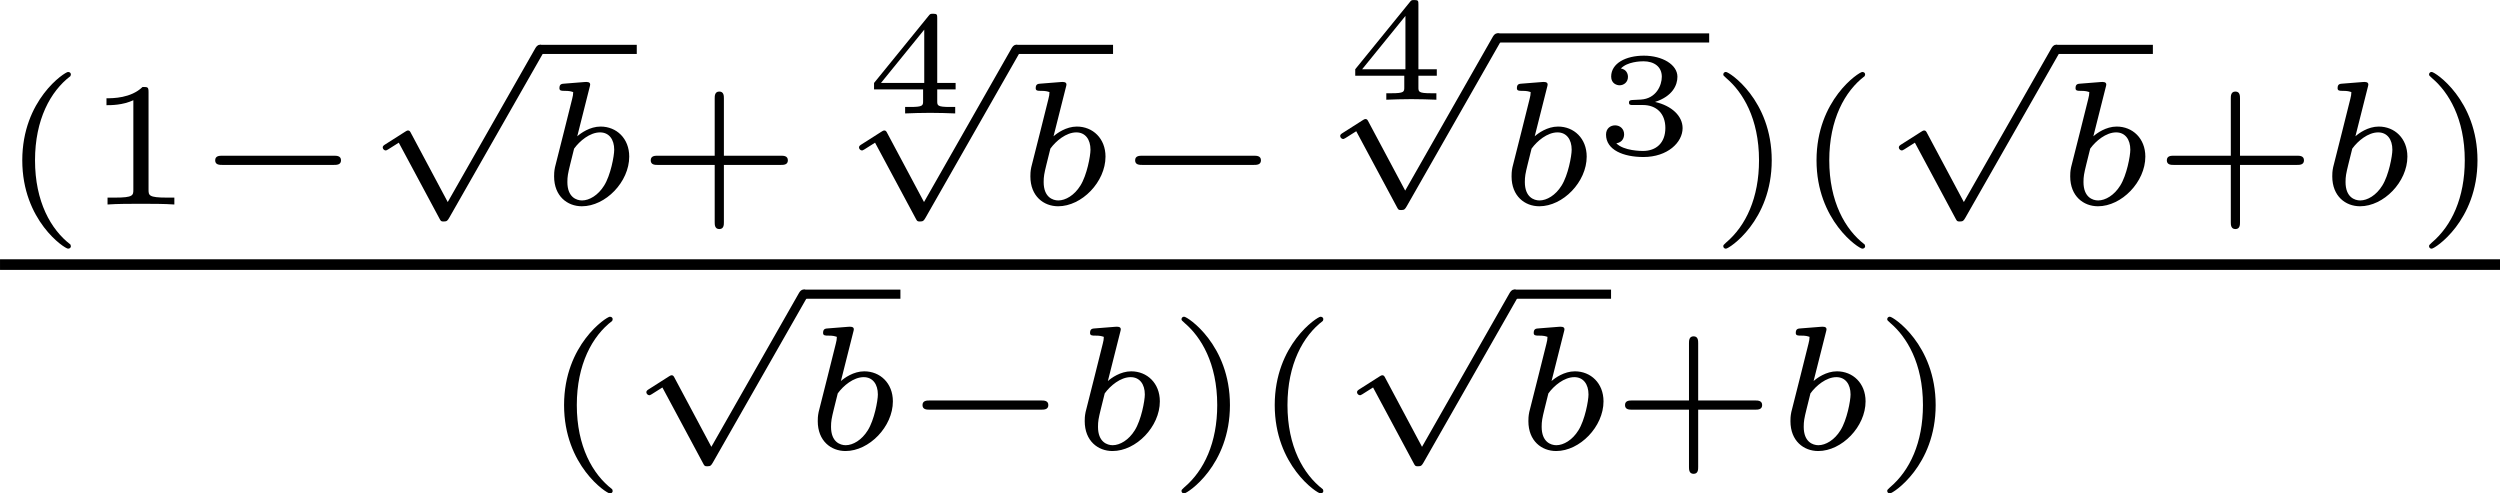
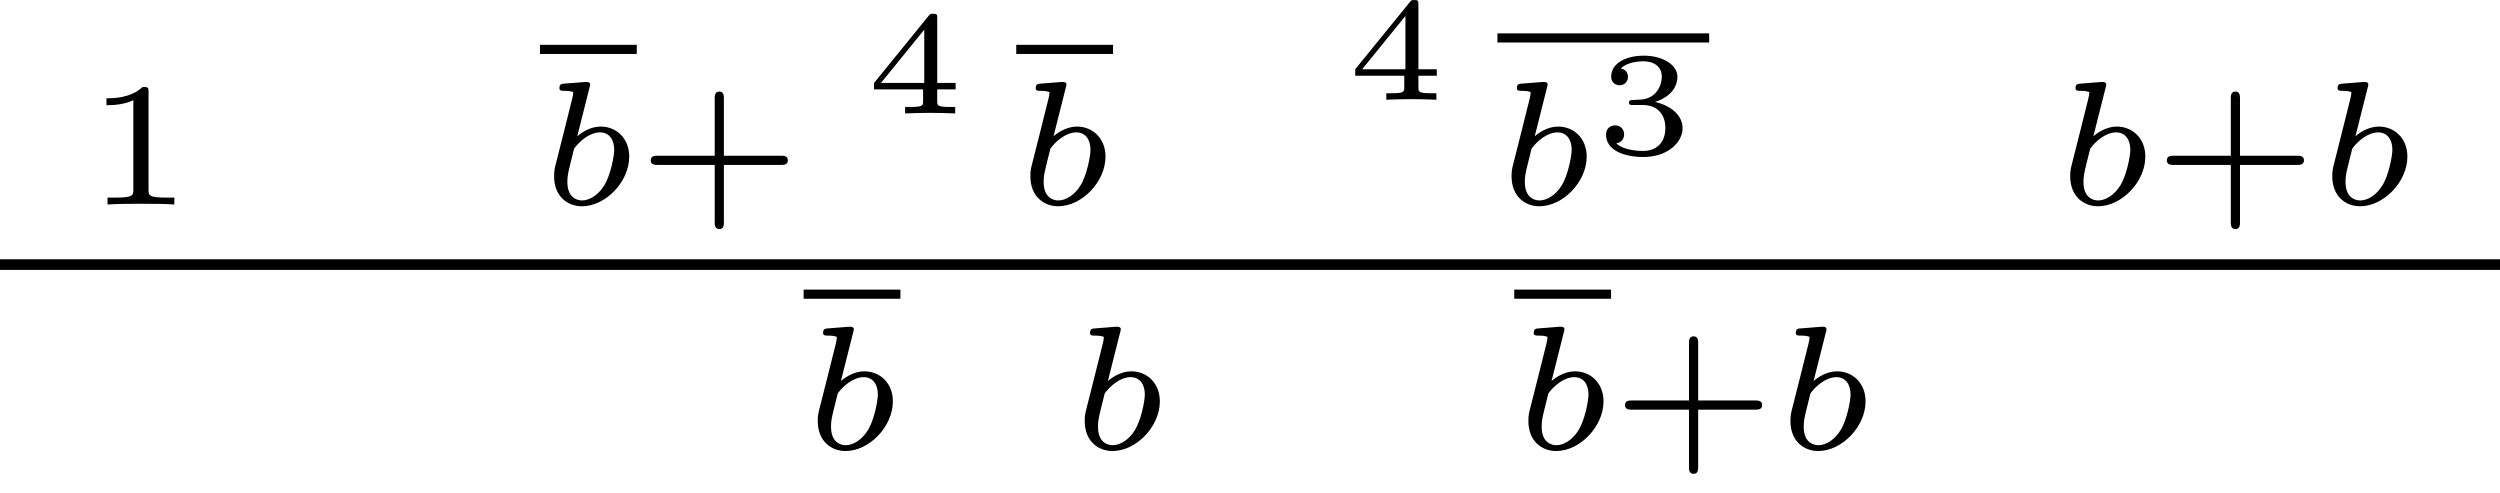
<svg xmlns="http://www.w3.org/2000/svg" xmlns:xlink="http://www.w3.org/1999/xlink" version="1.1" width="169.124pt" height="33.38pt" viewBox="26.301 242.102 169.124 33.38">
  <defs>
-     <path id="g0-0" d="M4.758-1.339C4.854-1.339 5.003-1.339 5.003-1.494S4.854-1.65 4.758-1.65H.992C.897-1.65 .747-1.65 .747-1.494S.897-1.339 .992-1.339H4.758Z" />
-     <path id="g0-112" d="M2.857 5.009L1.62 2.69C1.584 2.618 1.566 2.588 1.512 2.588C1.482 2.588 1.435 2.618 1.417 2.63L.759 3.049C.693 3.09 .658 3.114 .658 3.162C.658 3.216 .711 3.264 .759 3.264C.783 3.264 .795 3.264 1.201 3.001L2.576 5.565C2.624 5.655 2.63 5.667 2.72 5.667C2.833 5.667 2.851 5.637 2.911 5.535L6.085-.03C6.121-.09 6.133-.114 6.133-.155C6.133-.239 6.061-.311 5.978-.311C5.888-.311 5.846-.233 5.822-.197L2.857 5.009Z" />
    <path id="g4-51" d="M1.644-1.649C2.102-1.649 2.406-1.365 2.406-.872C2.406-.364 2.092-.095 1.649-.095C1.594-.095 1.001-.095 .747-.354C.951-.384 1.011-.538 1.011-.658C1.011-.842 .872-.961 .707-.961C.548-.961 .399-.857 .399-.648C.399-.13 .986 .11 1.664 .11C2.481 .11 2.989-.384 2.989-.867C2.989-1.275 2.625-1.624 2.057-1.753C2.655-1.948 2.814-2.326 2.814-2.605C2.814-3.014 2.306-3.318 1.679-3.318C1.066-3.318 .573-3.059 .573-2.61C.573-2.376 .762-2.316 .857-2.316C1.001-2.316 1.141-2.421 1.141-2.6C1.141-2.715 1.081-2.854 .902-2.884C1.116-3.113 1.559-3.128 1.664-3.128C2.027-3.128 2.286-2.944 2.286-2.605C2.286-2.316 2.097-1.863 1.574-1.833C1.435-1.828 1.415-1.823 1.285-1.818C1.23-1.813 1.176-1.808 1.176-1.733C1.176-1.649 1.225-1.649 1.315-1.649H1.644Z" />
    <path id="g4-52" d="M3.073-.812V-1.031H2.451V-3.223C2.451-3.342 2.446-3.372 2.316-3.372C2.217-3.372 2.212-3.367 2.157-3.298L.314-1.031V-.812H1.973V-.423C1.973-.269 1.973-.219 1.539-.219H1.365V0C1.599-.01 1.923-.02 2.212-.02S2.819-.01 3.059 0V-.219H2.884C2.451-.219 2.451-.269 2.451-.423V-.812H3.073ZM2.012-2.834V-1.031H.548L2.012-2.834Z" />
    <path id="g1-98" d="M1.68-3.969C1.686-3.993 1.698-4.029 1.698-4.059C1.698-4.154 1.578-4.148 1.506-4.142L.837-4.089C.735-4.083 .658-4.077 .658-3.933C.658-3.844 .735-3.844 .831-3.844C1.004-3.844 1.046-3.826 1.124-3.802C1.118-3.7 1.118-3.688 1.088-3.569L.813-2.469C.765-2.289 .532-1.345 .508-1.261C.478-1.118 .478-1.022 .478-.95C.478-.281 .927 .06 1.417 .06C2.218 .06 3.019-.765 3.019-1.62C3.019-2.236 2.588-2.636 2.05-2.636C1.686-2.636 1.375-2.409 1.261-2.307L1.68-3.969ZM1.154-1.889C1.339-2.146 1.686-2.439 2.032-2.439C2.337-2.439 2.511-2.2 2.511-1.853C2.511-1.644 2.391-.992 2.17-.64C1.967-.311 1.668-.137 1.423-.137C1.237-.137 .927-.245 .927-.759C.927-.944 .944-1.04 1.022-1.357C1.058-1.494 1.13-1.781 1.154-1.889Z" />
-     <path id="g2-40" d="M2.379 1.351C1.722 .849 1.184-.096 1.184-1.494C1.184-2.875 1.71-3.832 2.379-4.34C2.379-4.346 2.397-4.37 2.397-4.4C2.397-4.435 2.373-4.483 2.301-4.483C2.194-4.483 .753-3.545 .753-1.494C.753 .55 2.188 1.494 2.301 1.494C2.373 1.494 2.397 1.447 2.397 1.411C2.397 1.381 2.379 1.357 2.379 1.351Z" />
-     <path id="g2-41" d="M2.116-1.494C2.116-3.539 .681-4.483 .568-4.483C.496-4.483 .478-4.429 .478-4.4C.478-4.364 .484-4.358 .592-4.262C1.13-3.802 1.686-2.917 1.686-1.494C1.686-.227 1.243 .723 .568 1.291C.484 1.369 .478 1.375 .478 1.411C.478 1.441 .496 1.494 .568 1.494C.675 1.494 2.116 .556 2.116-1.494Z" />
    <path id="g2-43" d="M2.947-1.339H4.878C4.961-1.339 5.111-1.339 5.111-1.494S4.961-1.65 4.878-1.65H2.947V-3.587C2.947-3.67 2.947-3.82 2.792-3.82S2.636-3.67 2.636-3.587V-1.65H.705C.622-1.65 .472-1.65 .472-1.494S.622-1.339 .705-1.339H2.636V.598C2.636 .681 2.636 .831 2.792 .831S2.947 .681 2.947 .598V-1.339Z" />
    <path id="g2-49" d="M2.146-3.796C2.146-3.975 2.122-3.975 1.943-3.975C1.548-3.593 .938-3.593 .723-3.593V-3.359C.879-3.359 1.273-3.359 1.632-3.527V-.508C1.632-.311 1.632-.233 1.016-.233H.759V0C1.088-.024 1.554-.024 1.889-.024S2.69-.024 3.019 0V-.233H2.762C2.146-.233 2.146-.311 2.146-.508V-3.796Z" />
  </defs>
  <g id="page9" transform="matrix(2 0 0 2 0 0)">
    <use x="13.151" y="127.968" xlink:href="#g2-40" />
    <use x="16.029" y="127.968" xlink:href="#g2-49" />
    <use x="19.682" y="127.968" xlink:href="#g0-0" />
    <use x="25.438" y="122.876" xlink:href="#g0-112" />
    <rect x="31.415" y="122.567" height=".309" width="3.274" />
    <use x="31.415" y="127.968" xlink:href="#g1-98" />
    <use x="34.689" y="127.968" xlink:href="#g2-43" />
    <use x="42.401" y="124.888" xlink:href="#g4-52" />
    <use x="41.548" y="122.876" xlink:href="#g0-112" />
    <rect x="47.525" y="122.567" height=".309" width="3.274" />
    <use x="47.525" y="127.968" xlink:href="#g1-98" />
    <use x="50.799" y="127.968" xlink:href="#g0-0" />
    <use x="58.677" y="124.424" xlink:href="#g4-52" />
    <use x="57.824" y="122.489" xlink:href="#g0-112" />
    <rect x="63.801" y="122.18" height=".309" width="7.162" />
    <use x="63.801" y="127.968" xlink:href="#g1-98" />
    <use x="67.075" y="126.252" xlink:href="#g4-51" />
    <use x="70.963" y="127.968" xlink:href="#g2-41" />
    <use x="73.841" y="127.968" xlink:href="#g2-40" />
    <use x="76.72" y="122.876" xlink:href="#g0-112" />
-     <rect x="82.697" y="122.567" height=".309" width="3.274" />
    <use x="82.697" y="127.968" xlink:href="#g1-98" />
    <use x="85.971" y="127.968" xlink:href="#g2-43" />
    <use x="91.561" y="127.968" xlink:href="#g1-98" />
    <use x="94.835" y="127.968" xlink:href="#g2-41" />
    <rect x="13.151" y="129.821" height=".359" width="84.562" />
    <use x="31.477" y="136.247" xlink:href="#g2-40" />
    <use x="34.355" y="131.156" xlink:href="#g0-112" />
    <rect x="40.333" y="130.847" height=".309" width="3.274" />
    <use x="40.333" y="136.247" xlink:href="#g1-98" />
    <use x="43.607" y="136.247" xlink:href="#g0-0" />
    <use x="49.363" y="136.247" xlink:href="#g1-98" />
    <use x="52.637" y="136.247" xlink:href="#g2-41" />
    <use x="55.515" y="136.247" xlink:href="#g2-40" />
    <use x="58.393" y="131.156" xlink:href="#g0-112" />
    <rect x="64.37" y="130.847" height=".309" width="3.274" />
    <use x="64.37" y="136.247" xlink:href="#g1-98" />
    <use x="67.644" y="136.247" xlink:href="#g2-43" />
    <use x="73.234" y="136.247" xlink:href="#g1-98" />
    <use x="76.508" y="136.247" xlink:href="#g2-41" />
  </g>
</svg>